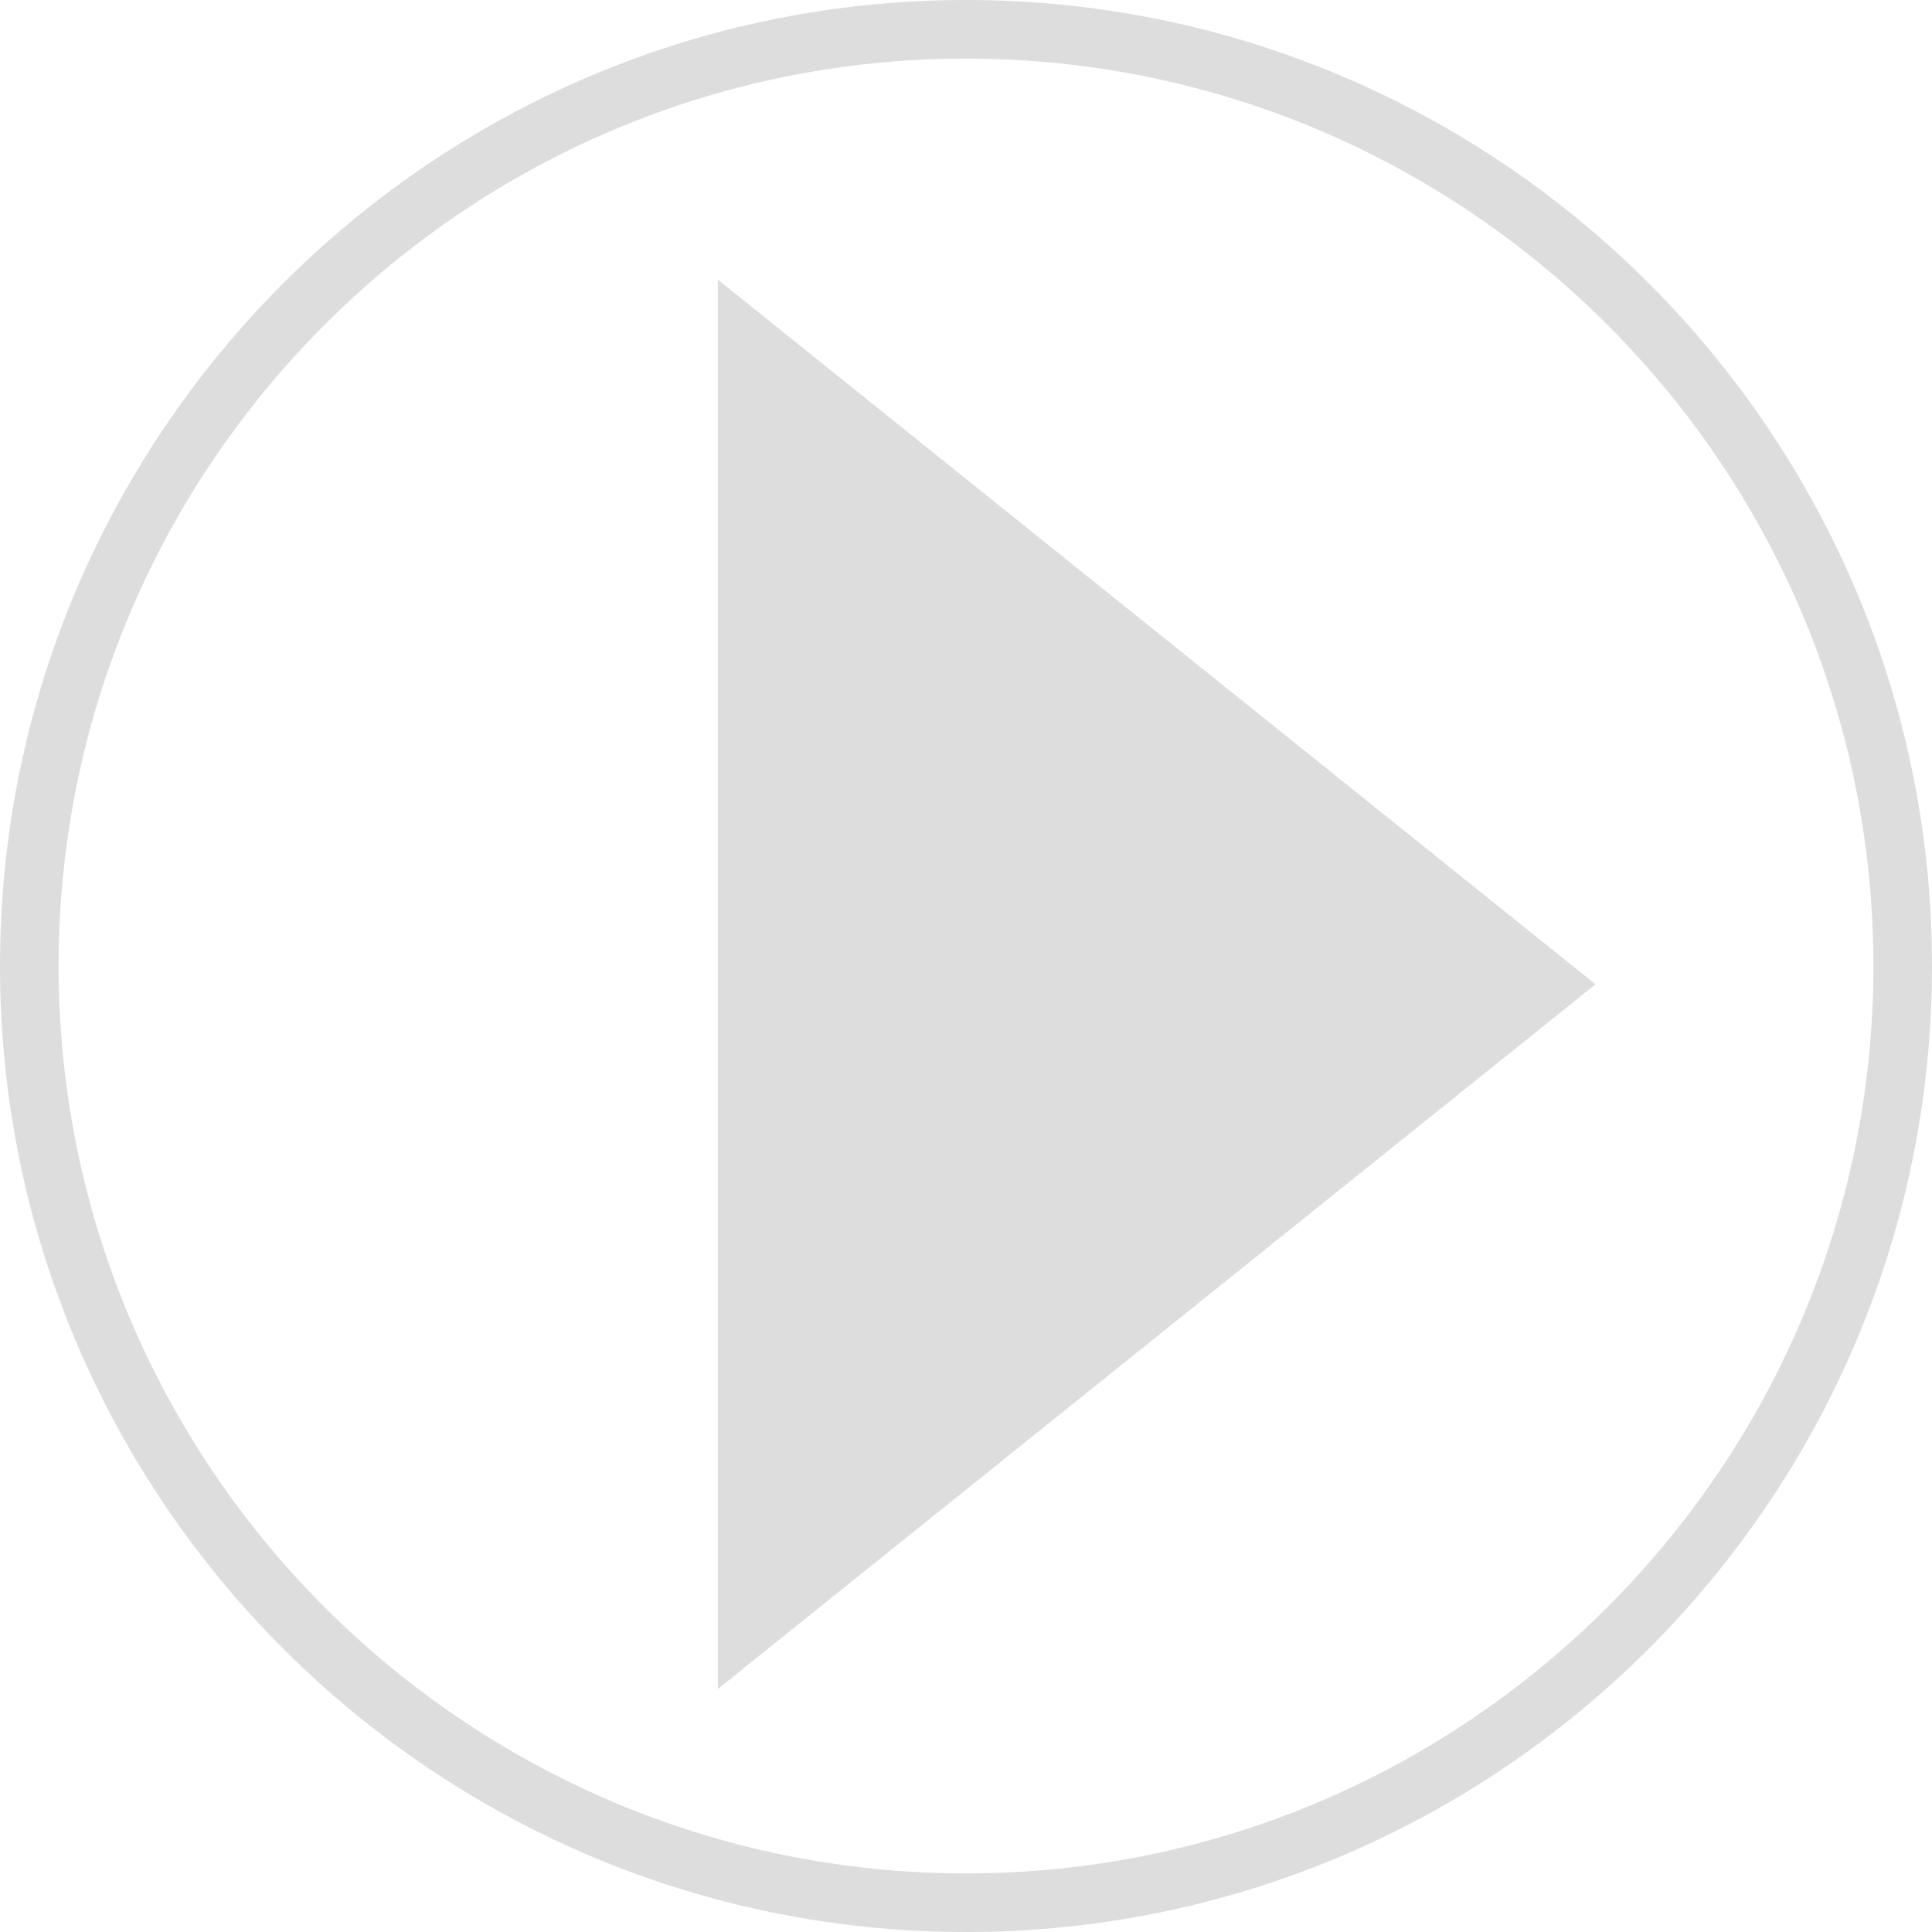
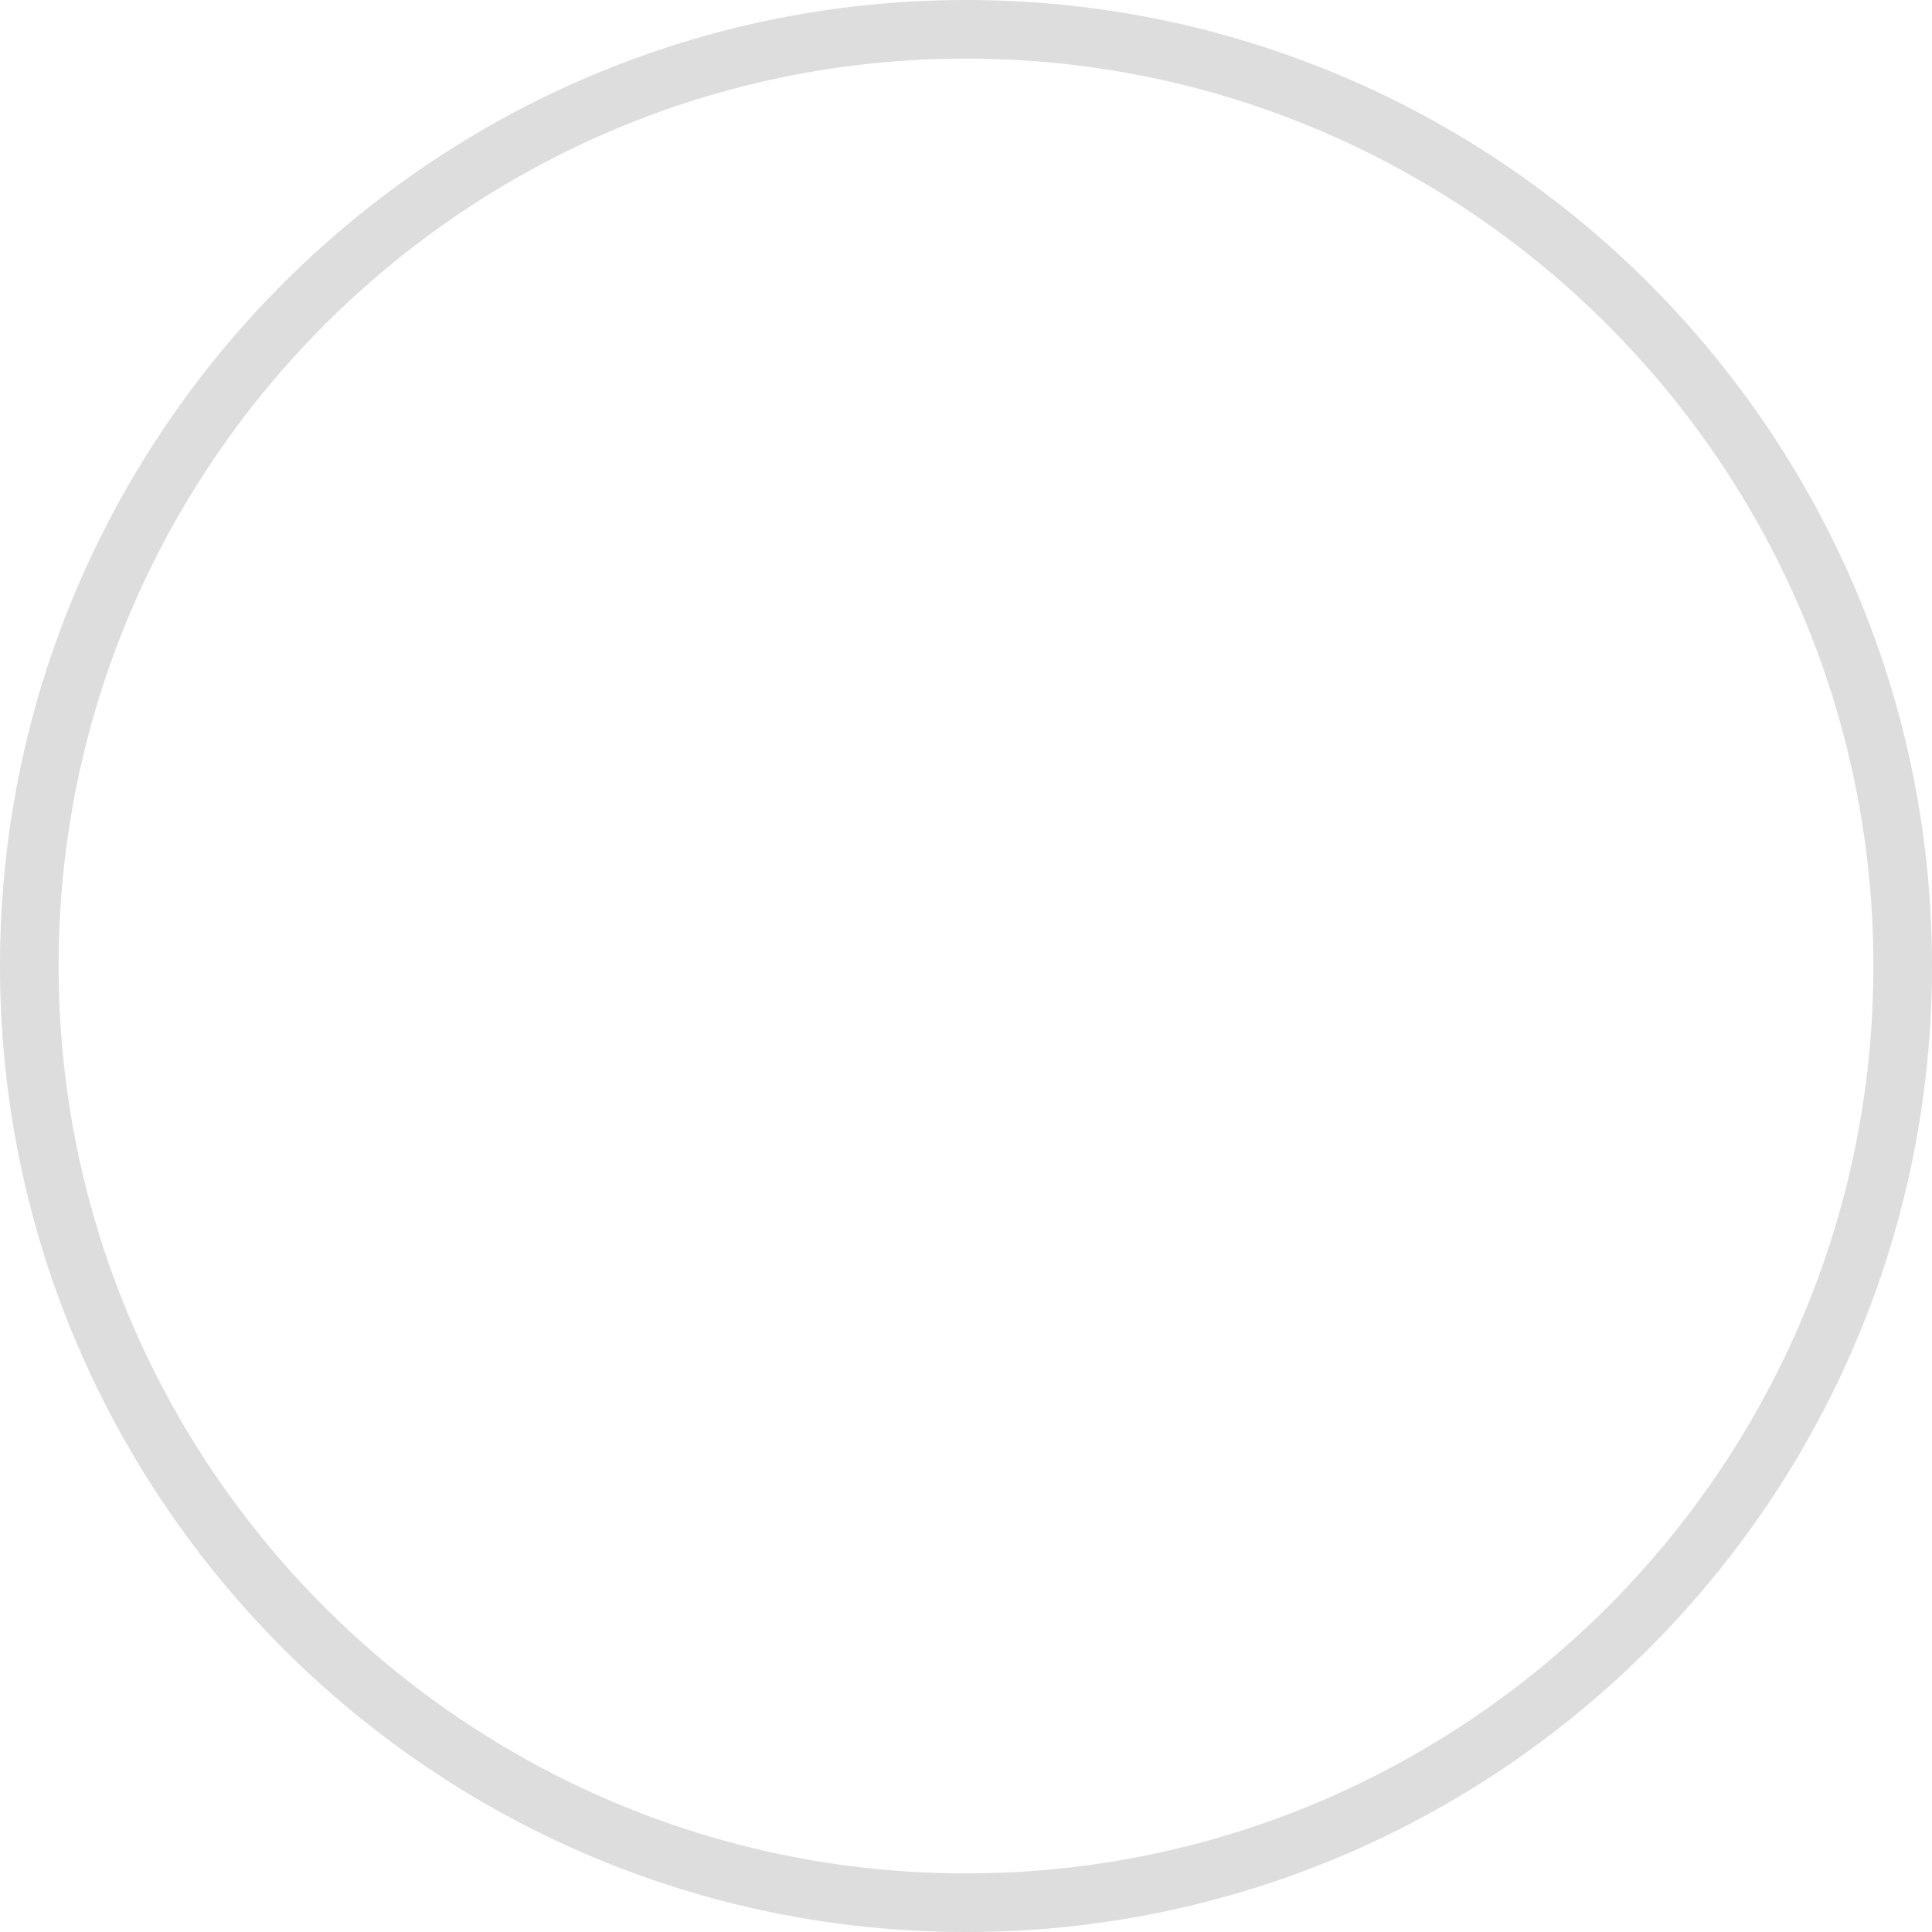
<svg xmlns="http://www.w3.org/2000/svg" id="Layer_1" viewBox="0 0 131.88 131.88">
  <path d="M65.94,131.88C29.58,131.88,0,102.3,0,65.94S29.58,0,65.94,0s65.94,29.58,65.94,65.94-29.58,65.94-65.94,65.94Zm0-127.88C31.78,4,4,31.79,4,65.94s27.79,61.94,61.94,61.94,61.94-27.79,61.94-61.94c0-34.15-27.79-61.94-61.94-61.94Z" style="fill:#ddd;" />
-   <polygon points="49 19.09 49 115.29 108.91 67.19 49 19.09" style="fill:#ddd;" />
</svg>